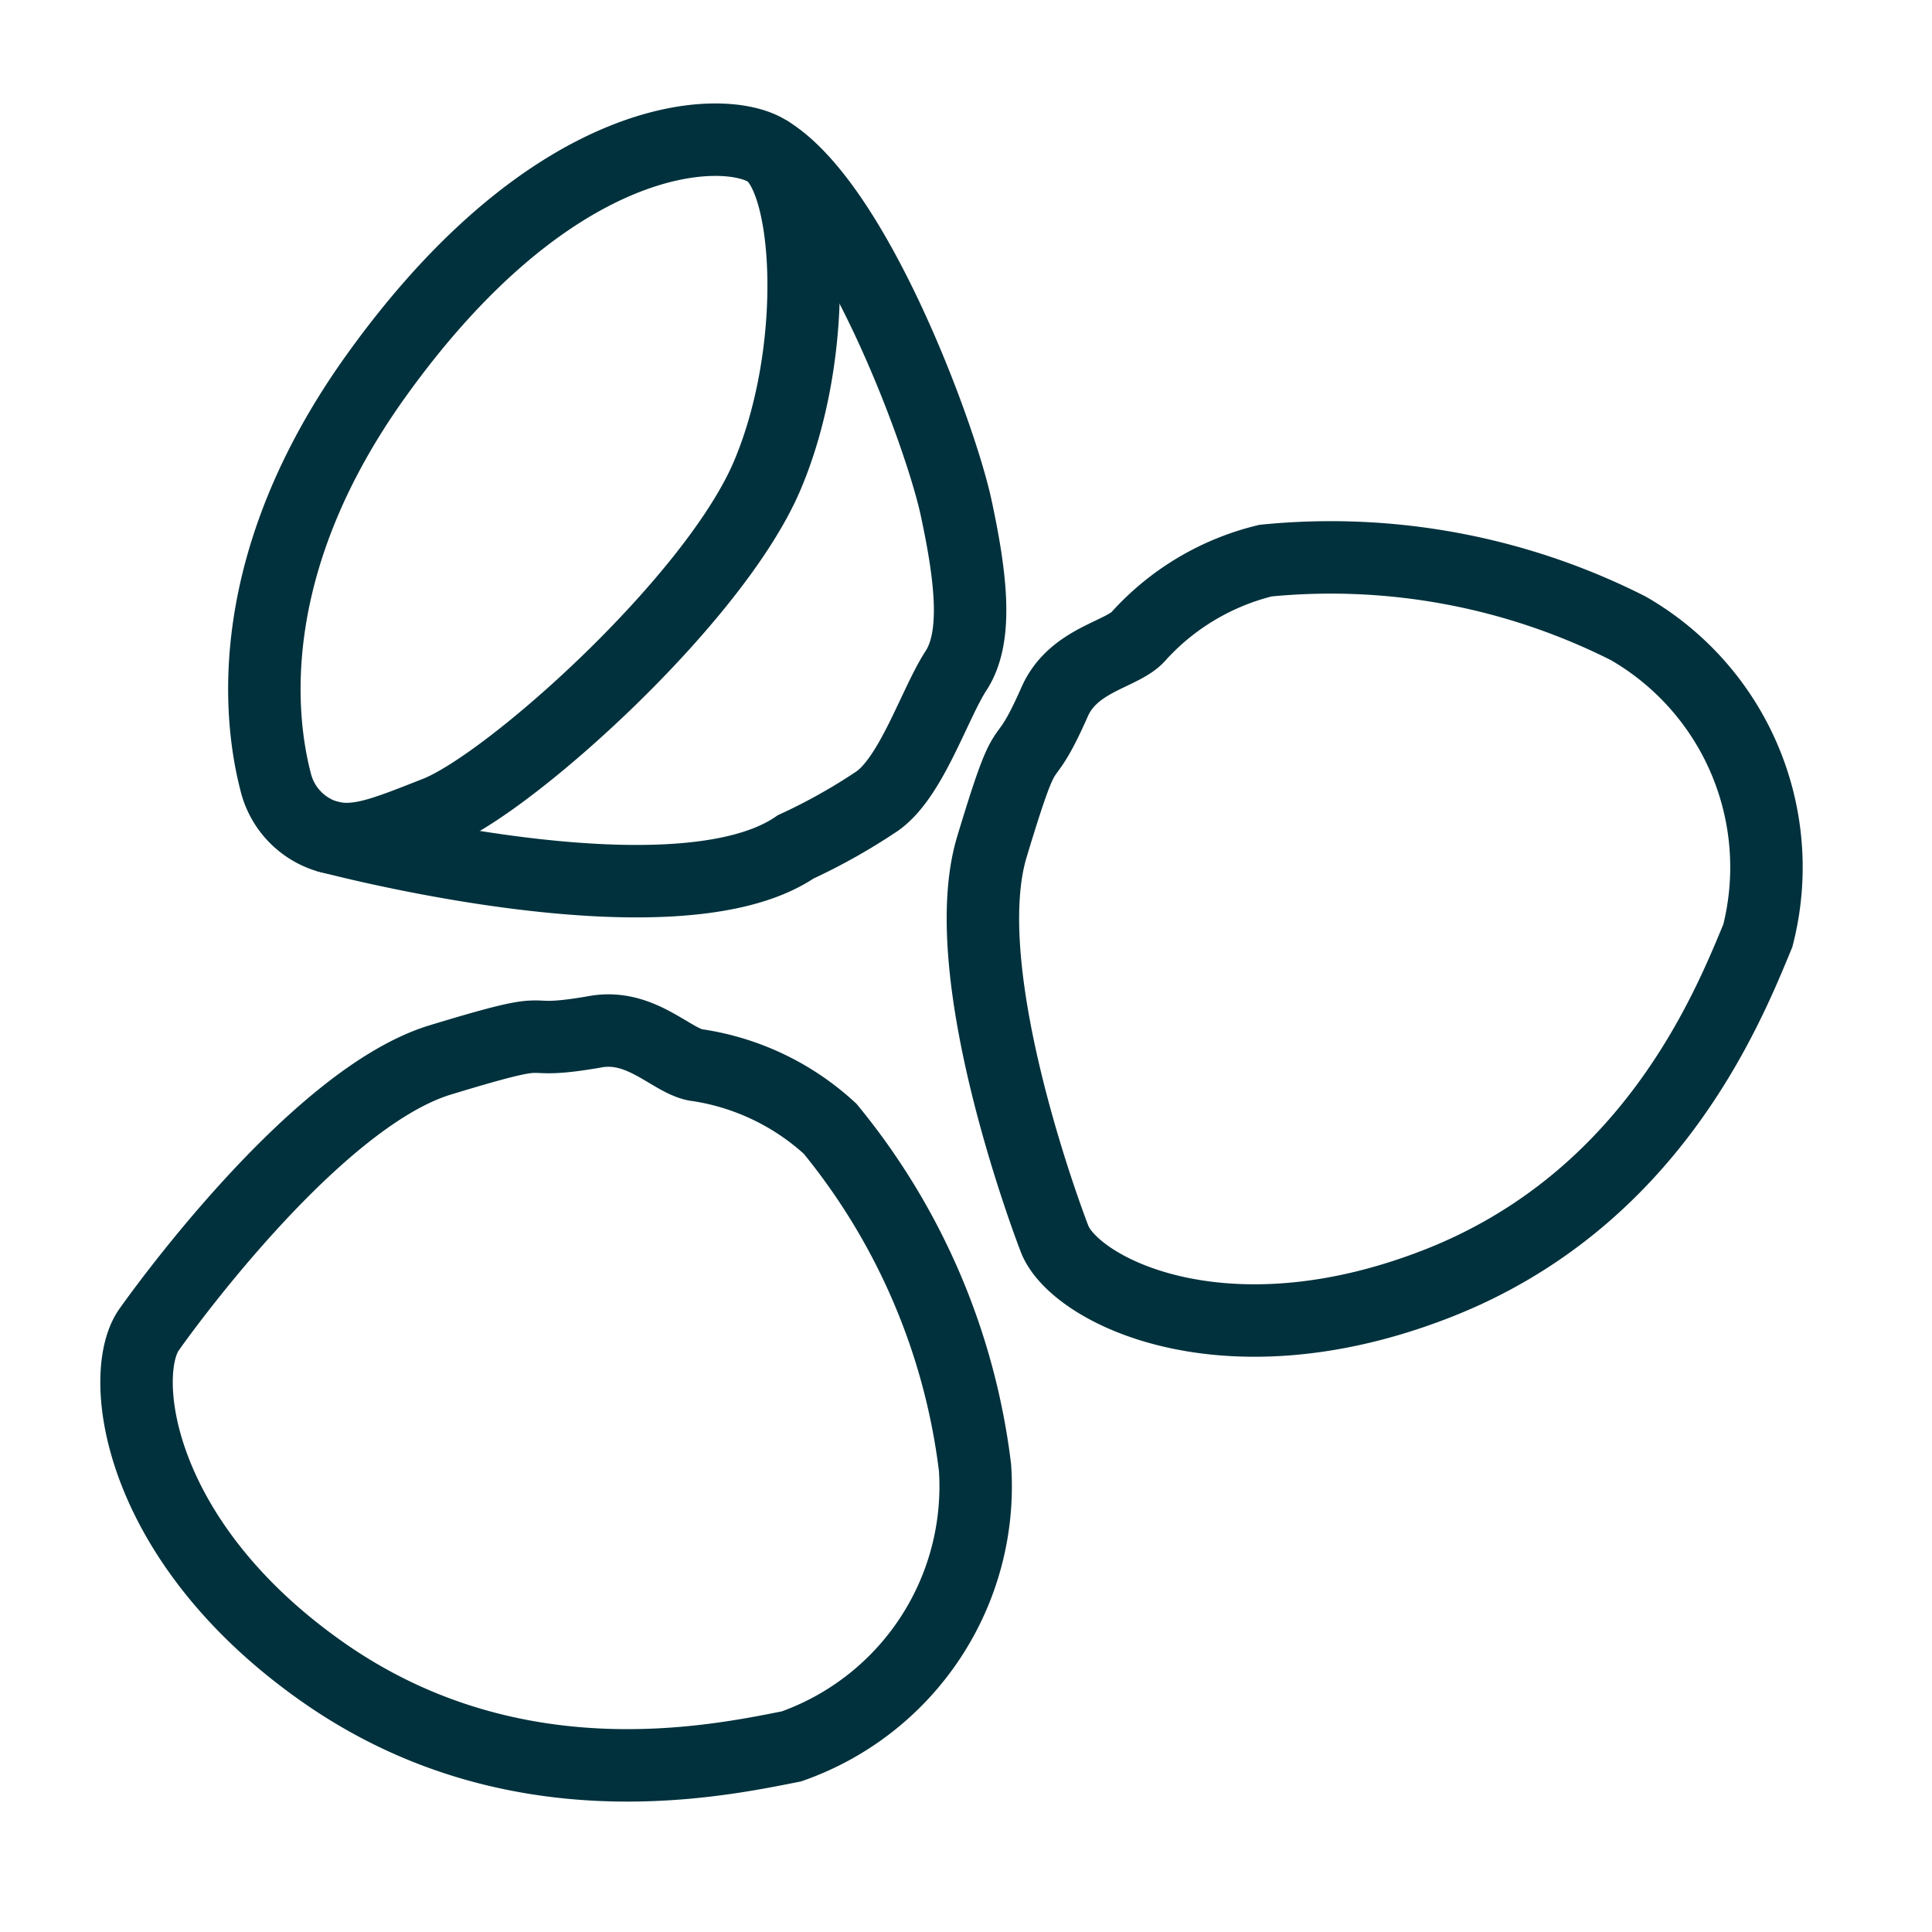
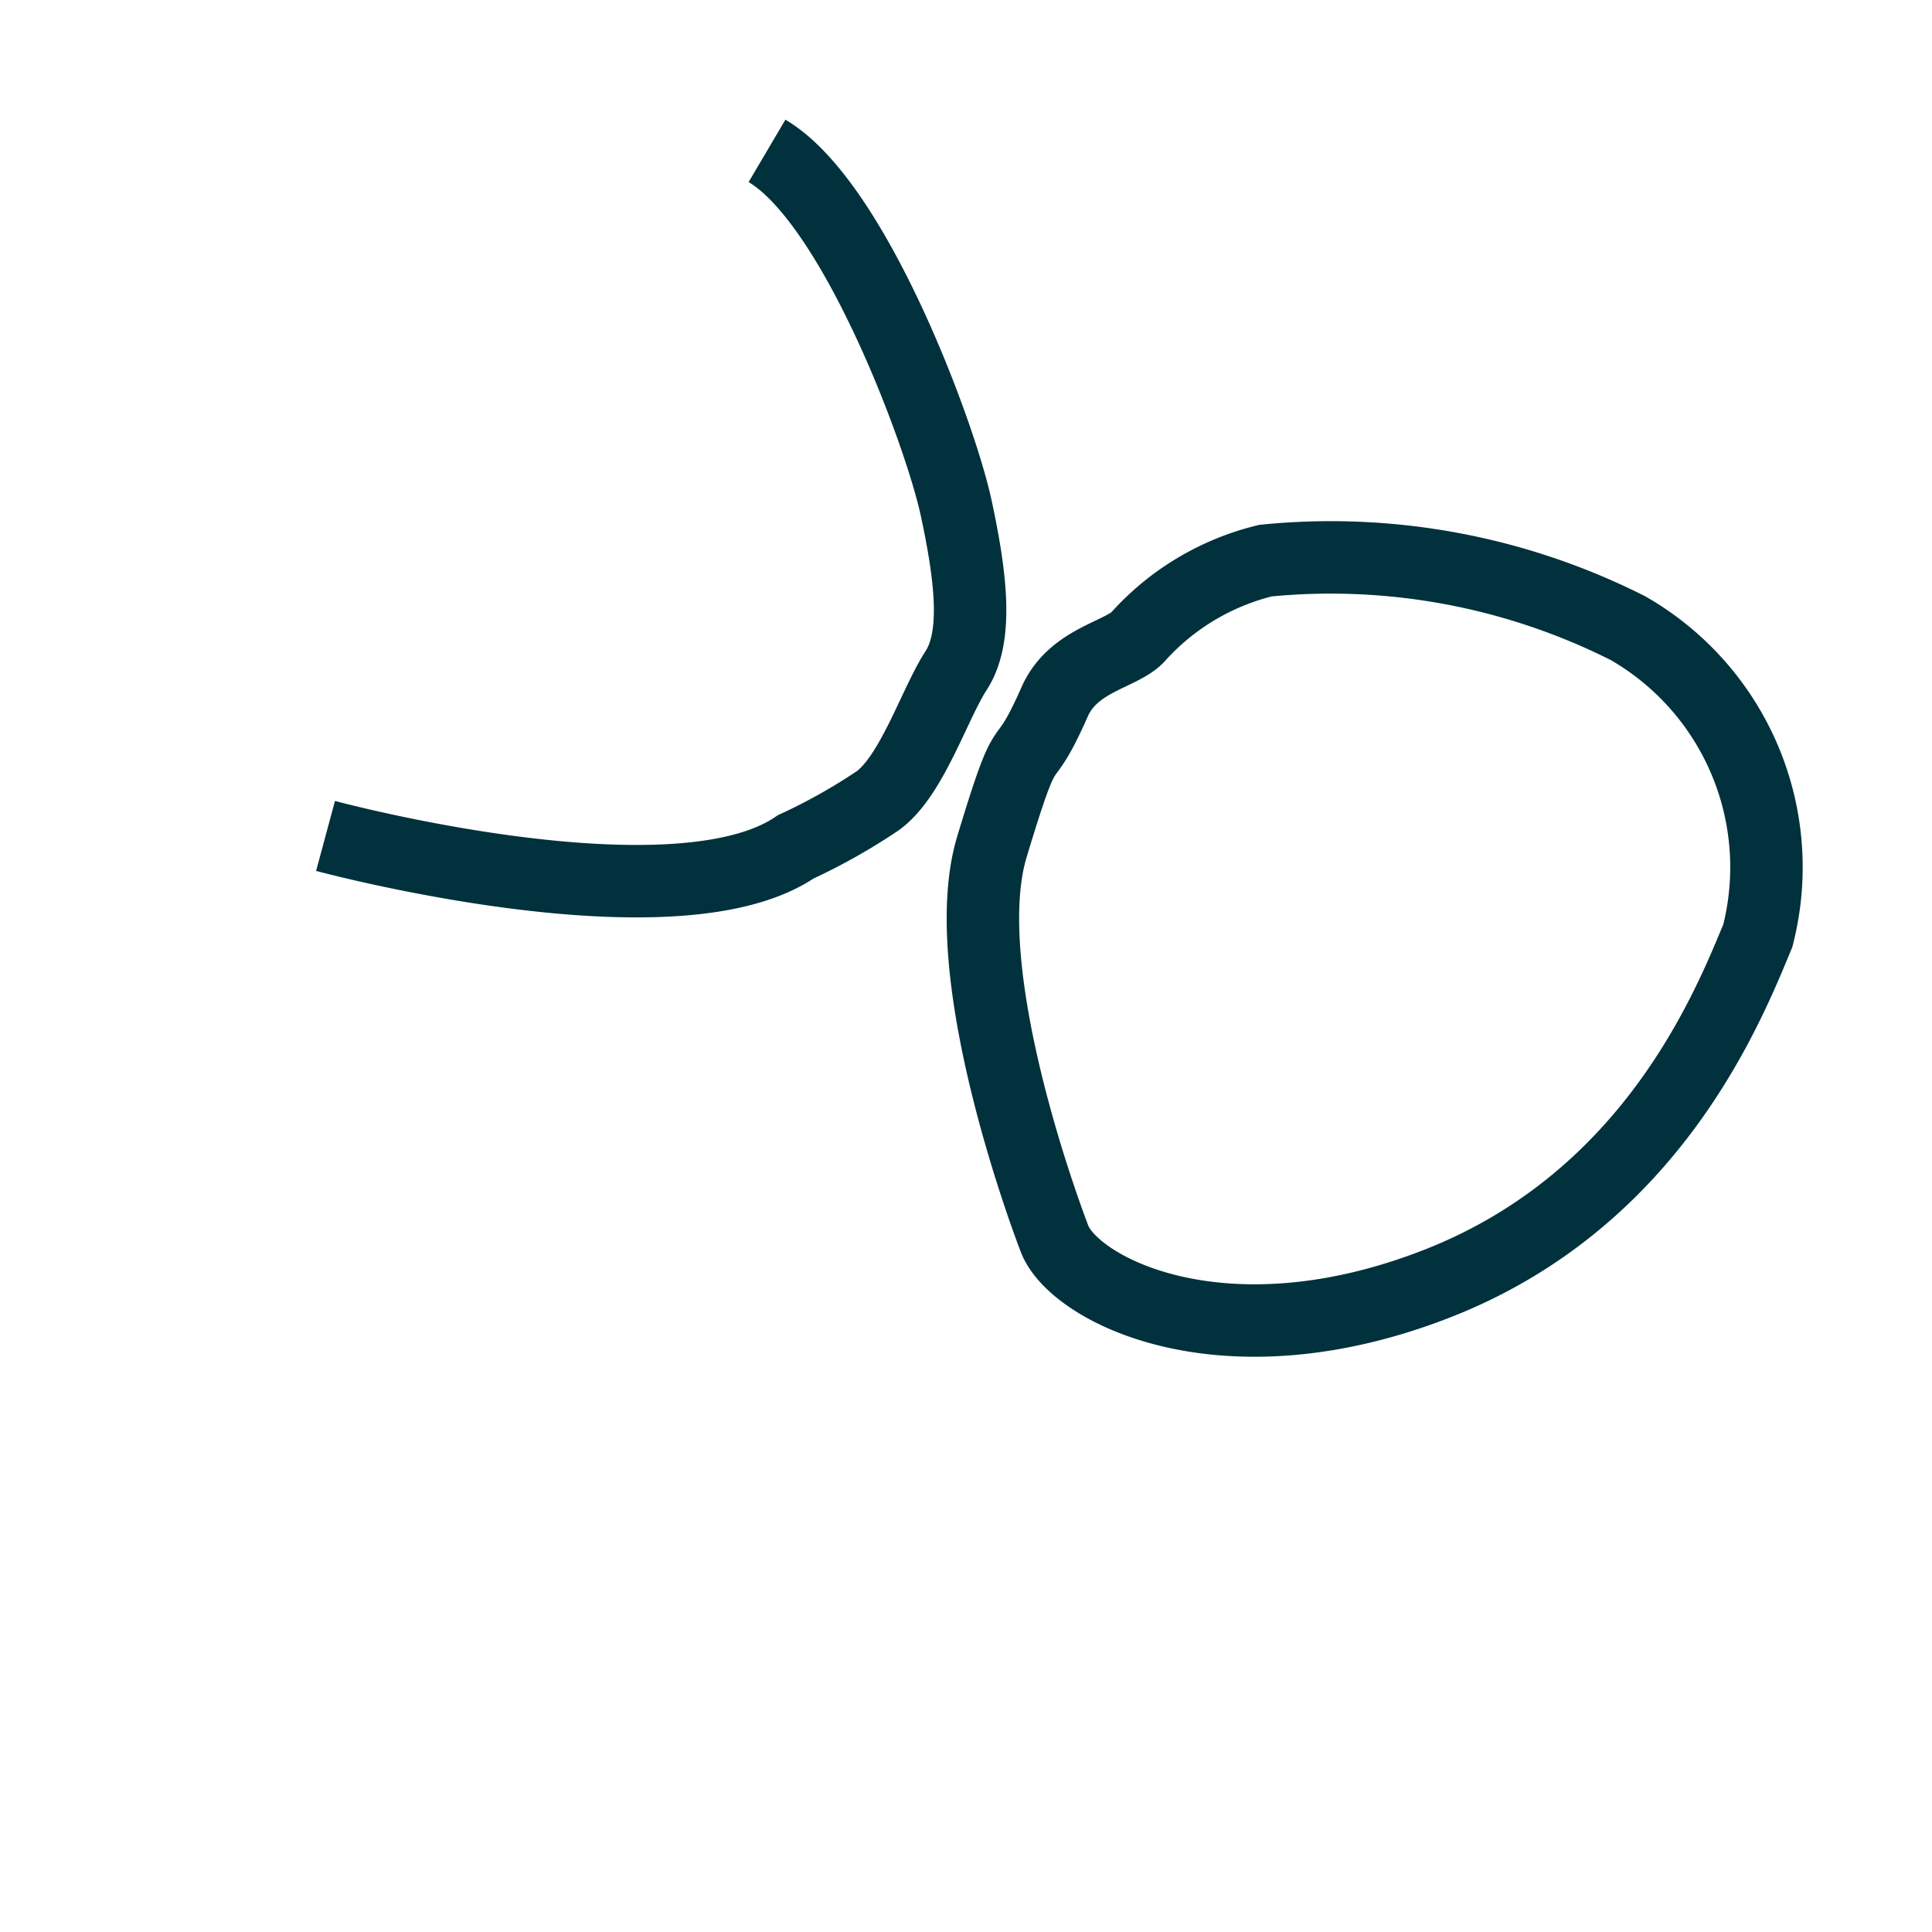
<svg xmlns="http://www.w3.org/2000/svg" width="40" height="40" viewBox="0 0 40 40">
  <defs>
    <style>.a,.b{fill:none;}.b{stroke:#00313c;stroke-miterlimit:10;stroke-width:1.5px;}</style>
  </defs>
  <g transform="translate(-41 -167)">
    <rect class="a" width="40" height="40" transform="translate(41 167)" />
    <g transform="translate(43.637 169.68)">
      <g transform="translate(0.192 0.212)">
        <path class="b" d="M1.475,14.119S-.624,8.713.186,6.027.741,4.7,1.475,3.047c.389-.92,1.433-.993,1.764-1.4A5.2,5.2,0,0,1,5.852.1a13.656,13.656,0,0,1,7.506,1.4,5.706,5.706,0,0,1,2.686,6.365c-.625,1.508-2.208,5.482-6.66,7.212S1.845,15.17,1.475,14.119Z" transform="translate(17.521 8.615)" />
-         <path class="b" d="M.271,6.174S3.6,1.427,6.285.609,7.7.336,9.48.028c.981-.187,1.622.64,2.142.691a5.2,5.2,0,0,1,2.736,1.315,13.655,13.655,0,0,1,3,7.019,5.706,5.706,0,0,1-3.8,5.768c-1.6.317-5.786,1.207-9.7-1.536S-.4,7.065.271,6.174Z" transform="translate(0 18.444)" />
        <g transform="translate(2.644)">
          <path class="b" d="M0,14.183s7.213,1.947,9.733.227a12.215,12.215,0,0,0,1.69-.949c.711-.5,1.186-2.016,1.631-2.7s.326-1.868,0-3.38S10.949,1.067,9.14,0" transform="translate(1.267 0.232)" />
-           <path class="b" d="M1.267,14.415A1.568,1.568,0,0,1,.235,13.3c-.341-1.306-.72-4.506,2.078-8.41C5.989-.242,9.488-.331,10.407.232s1.1,4.156,0,6.733S5.07,13.338,3.558,13.931C2.487,14.351,1.892,14.607,1.267,14.415Z" />
        </g>
      </g>
    </g>
  </g>
</svg>